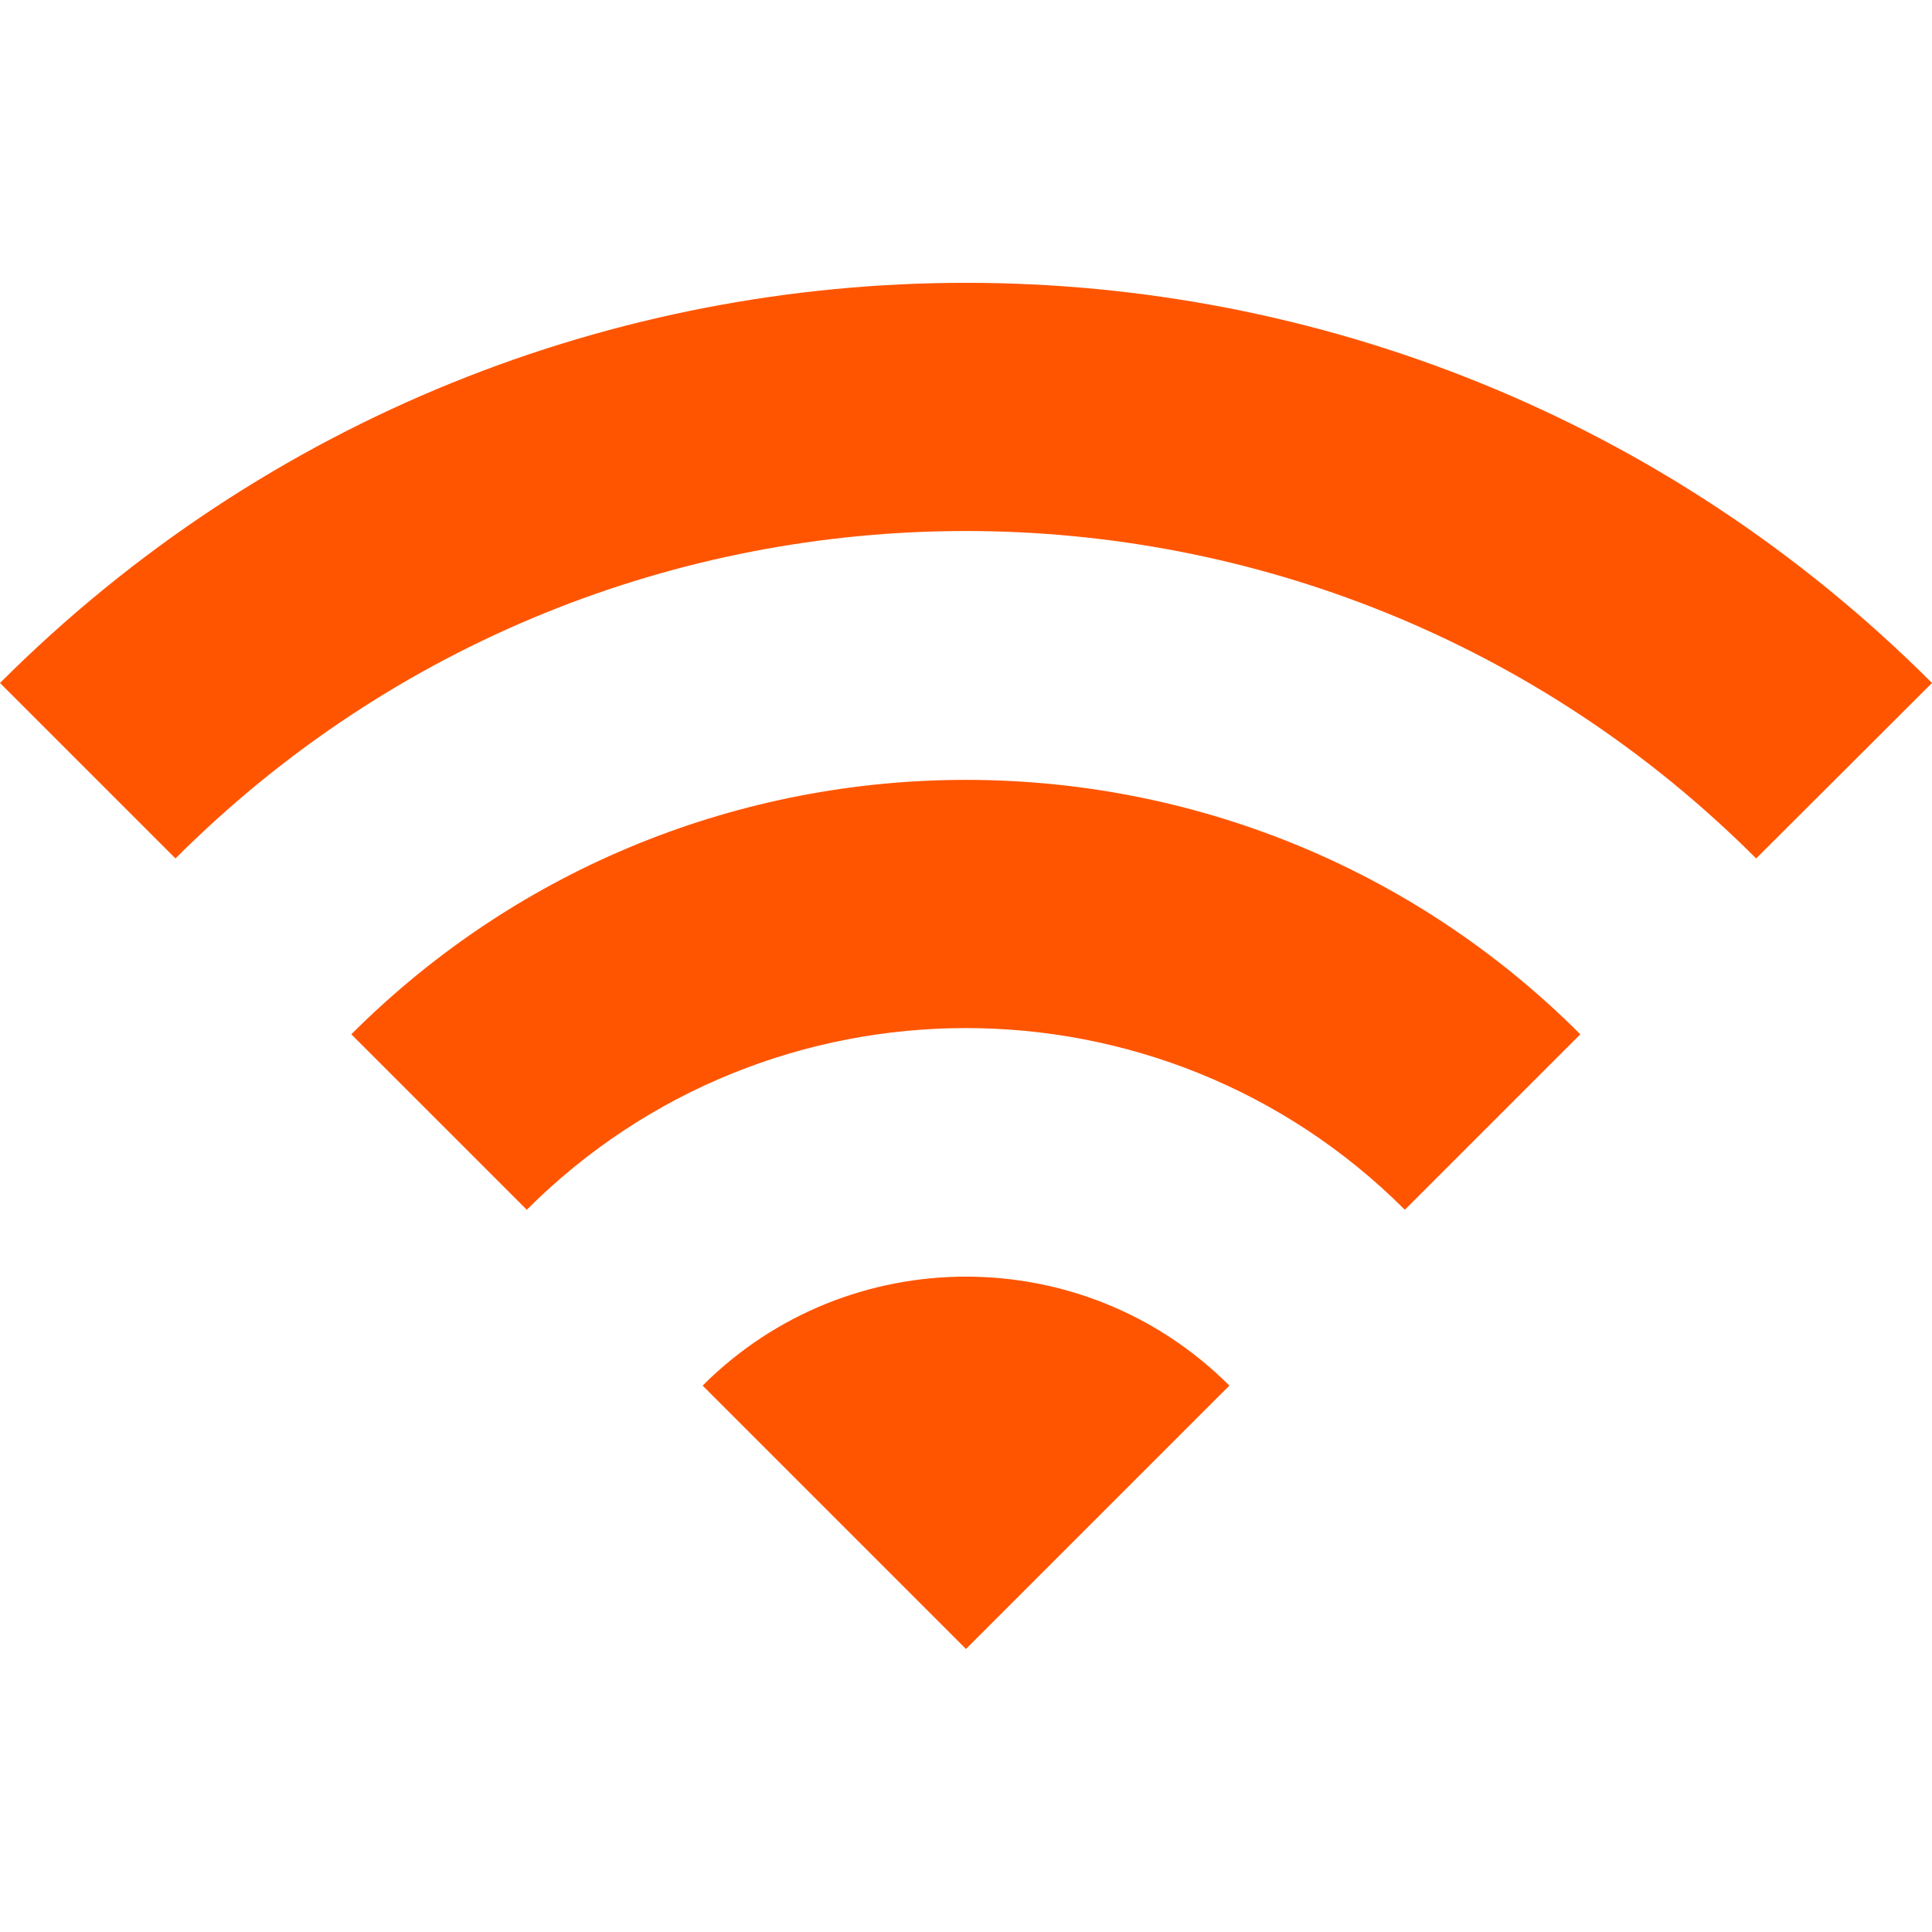
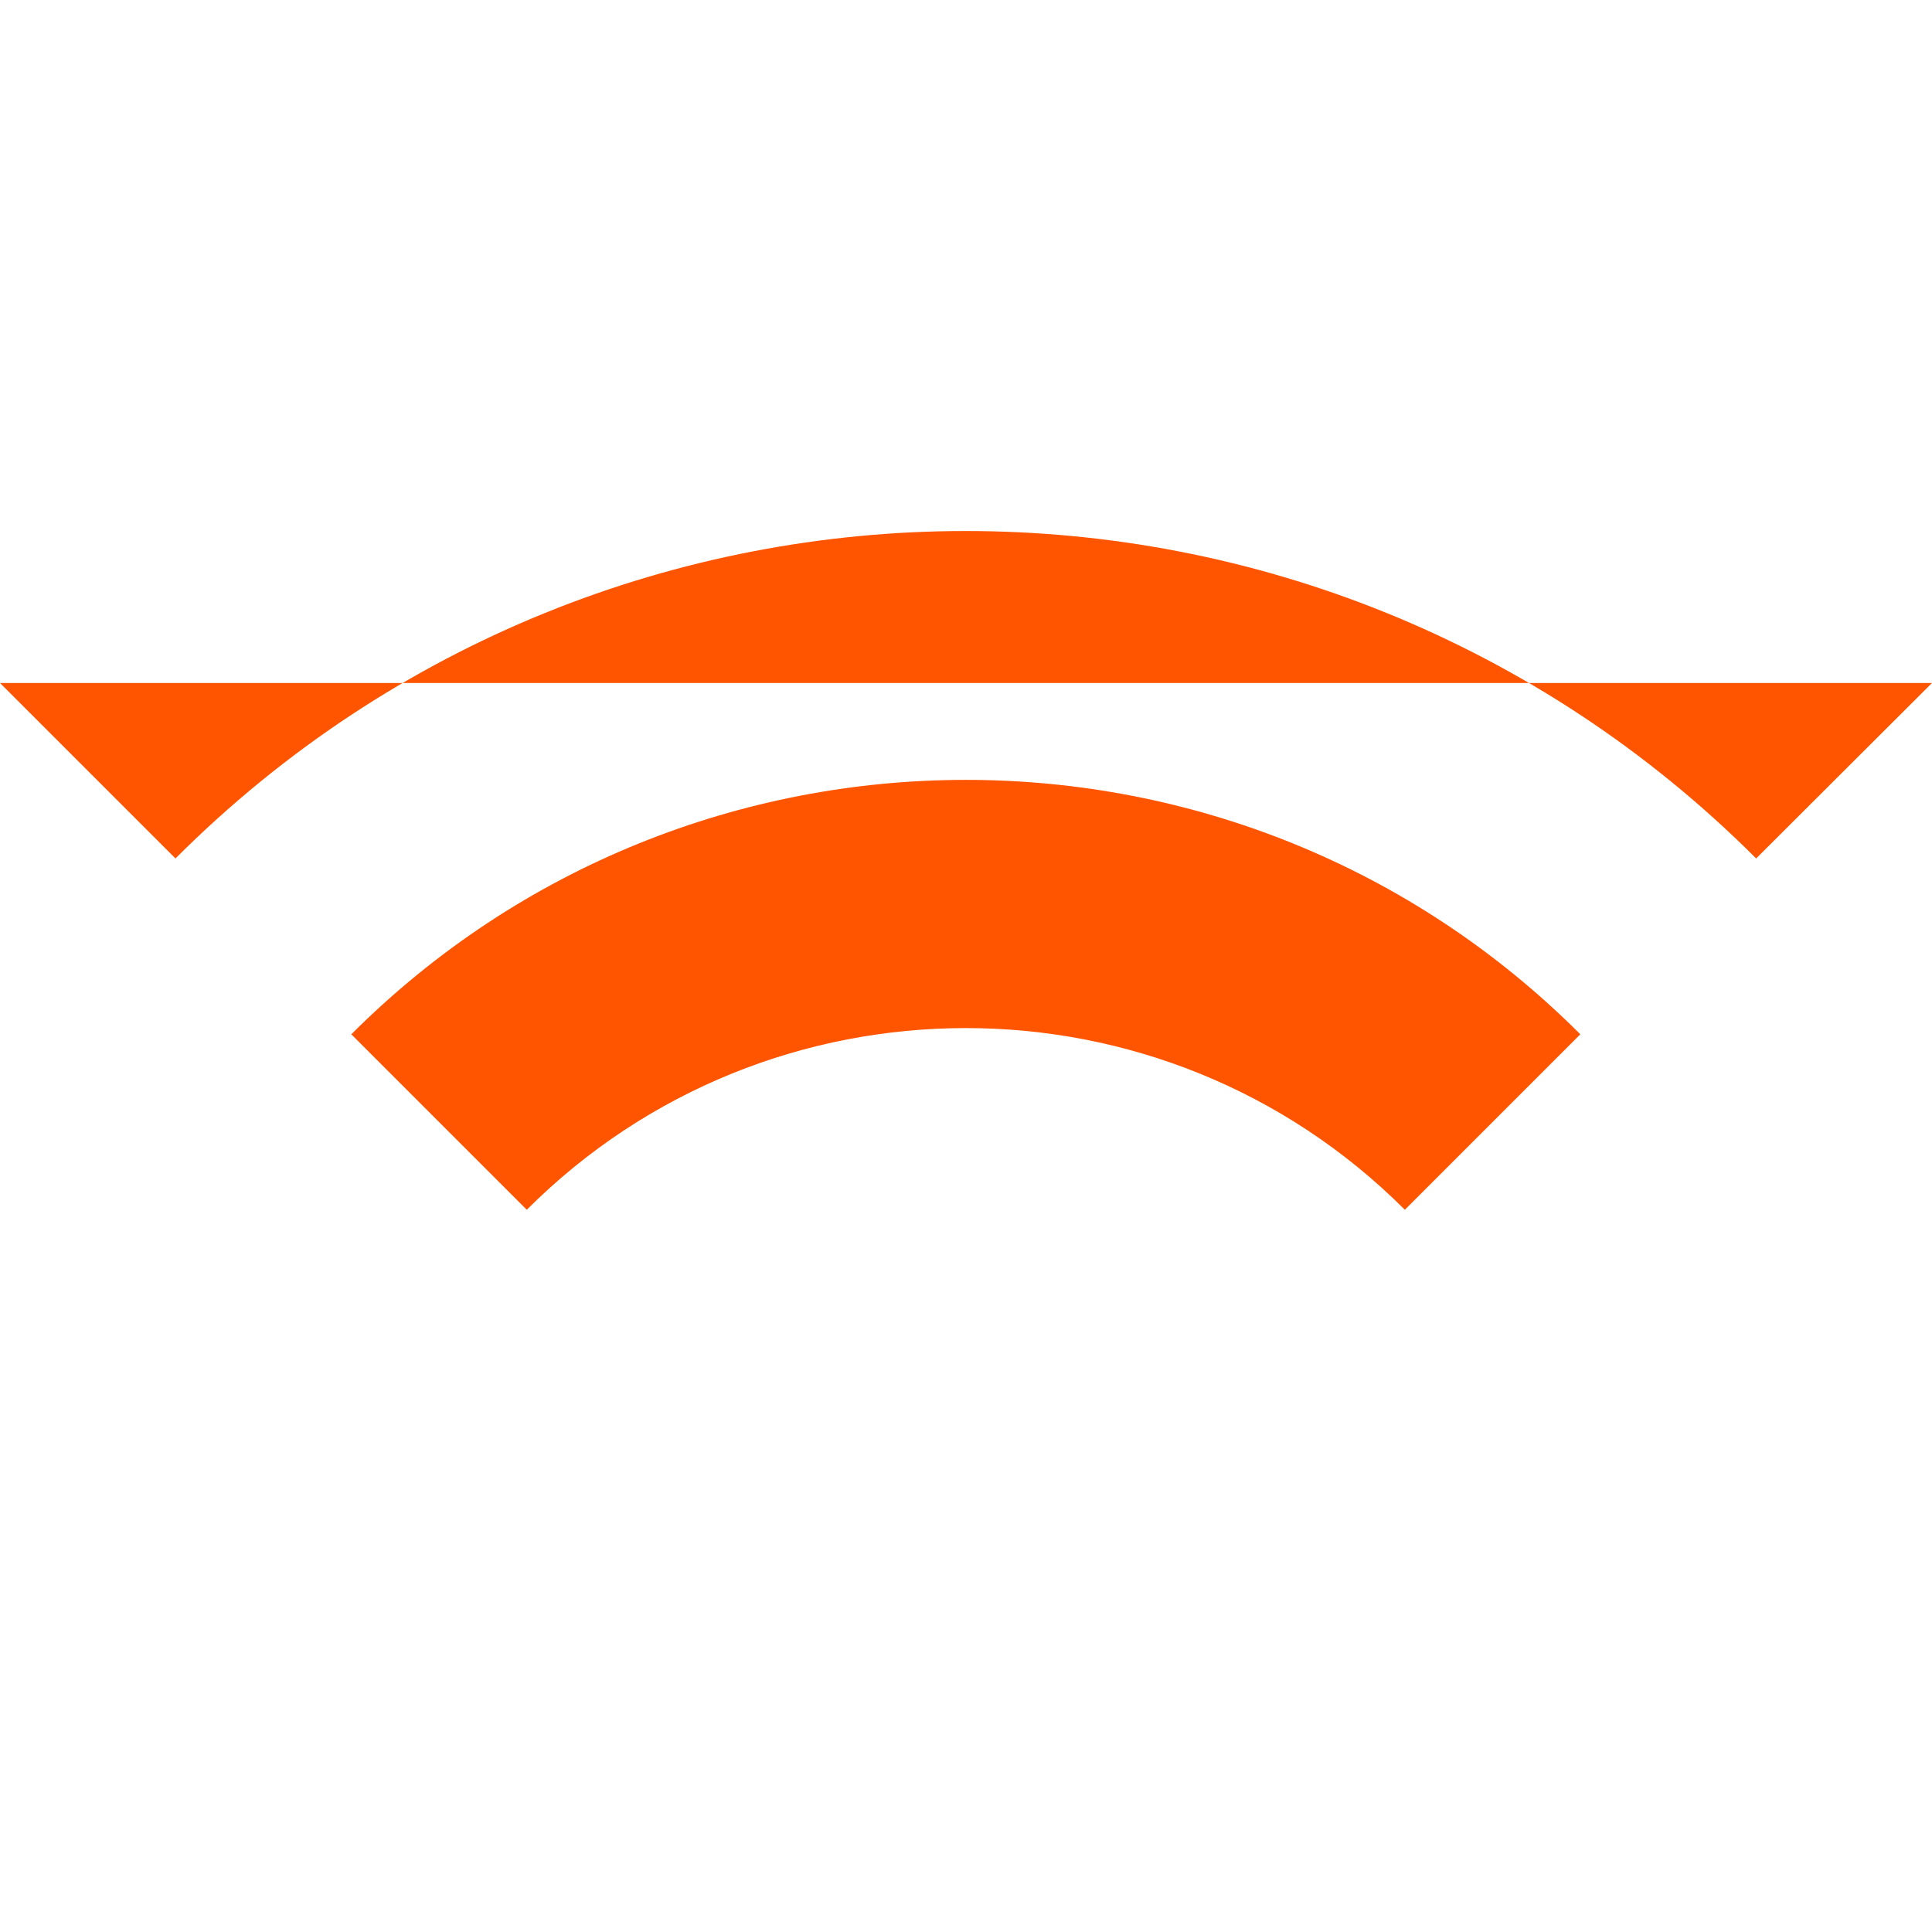
<svg xmlns="http://www.w3.org/2000/svg" version="1.1" id="Capa_1" x="0px" y="0px" viewBox="0 0 512 512" style="enable-background:new 0 0 512 512;" xml:space="preserve">
  <style type="text/css">
	.st0{fill:#FF5500;}
</style>
  <g>
    <g>
      <g>
-         <path class="st0" d="M186.2,367.2L256,437l69.8-69.8C287.3,328.7,224.7,328.7,186.2,367.2z" />
        <path class="st0" d="M93.1,274.1l46.5,46.5c64.2-64.2,168.5-64.2,232.7,0l46.5-46.5C329,184.2,183,184.2,93.1,274.1z" />
-         <path class="st0" d="M0,181l46.5,46.5c115.7-115.7,303.2-115.7,418.9,0L512,181C370.6,39.6,141.4,39.6,0,181z" />
+         <path class="st0" d="M0,181l46.5,46.5c115.7-115.7,303.2-115.7,418.9,0L512,181z" />
      </g>
    </g>
  </g>
</svg>